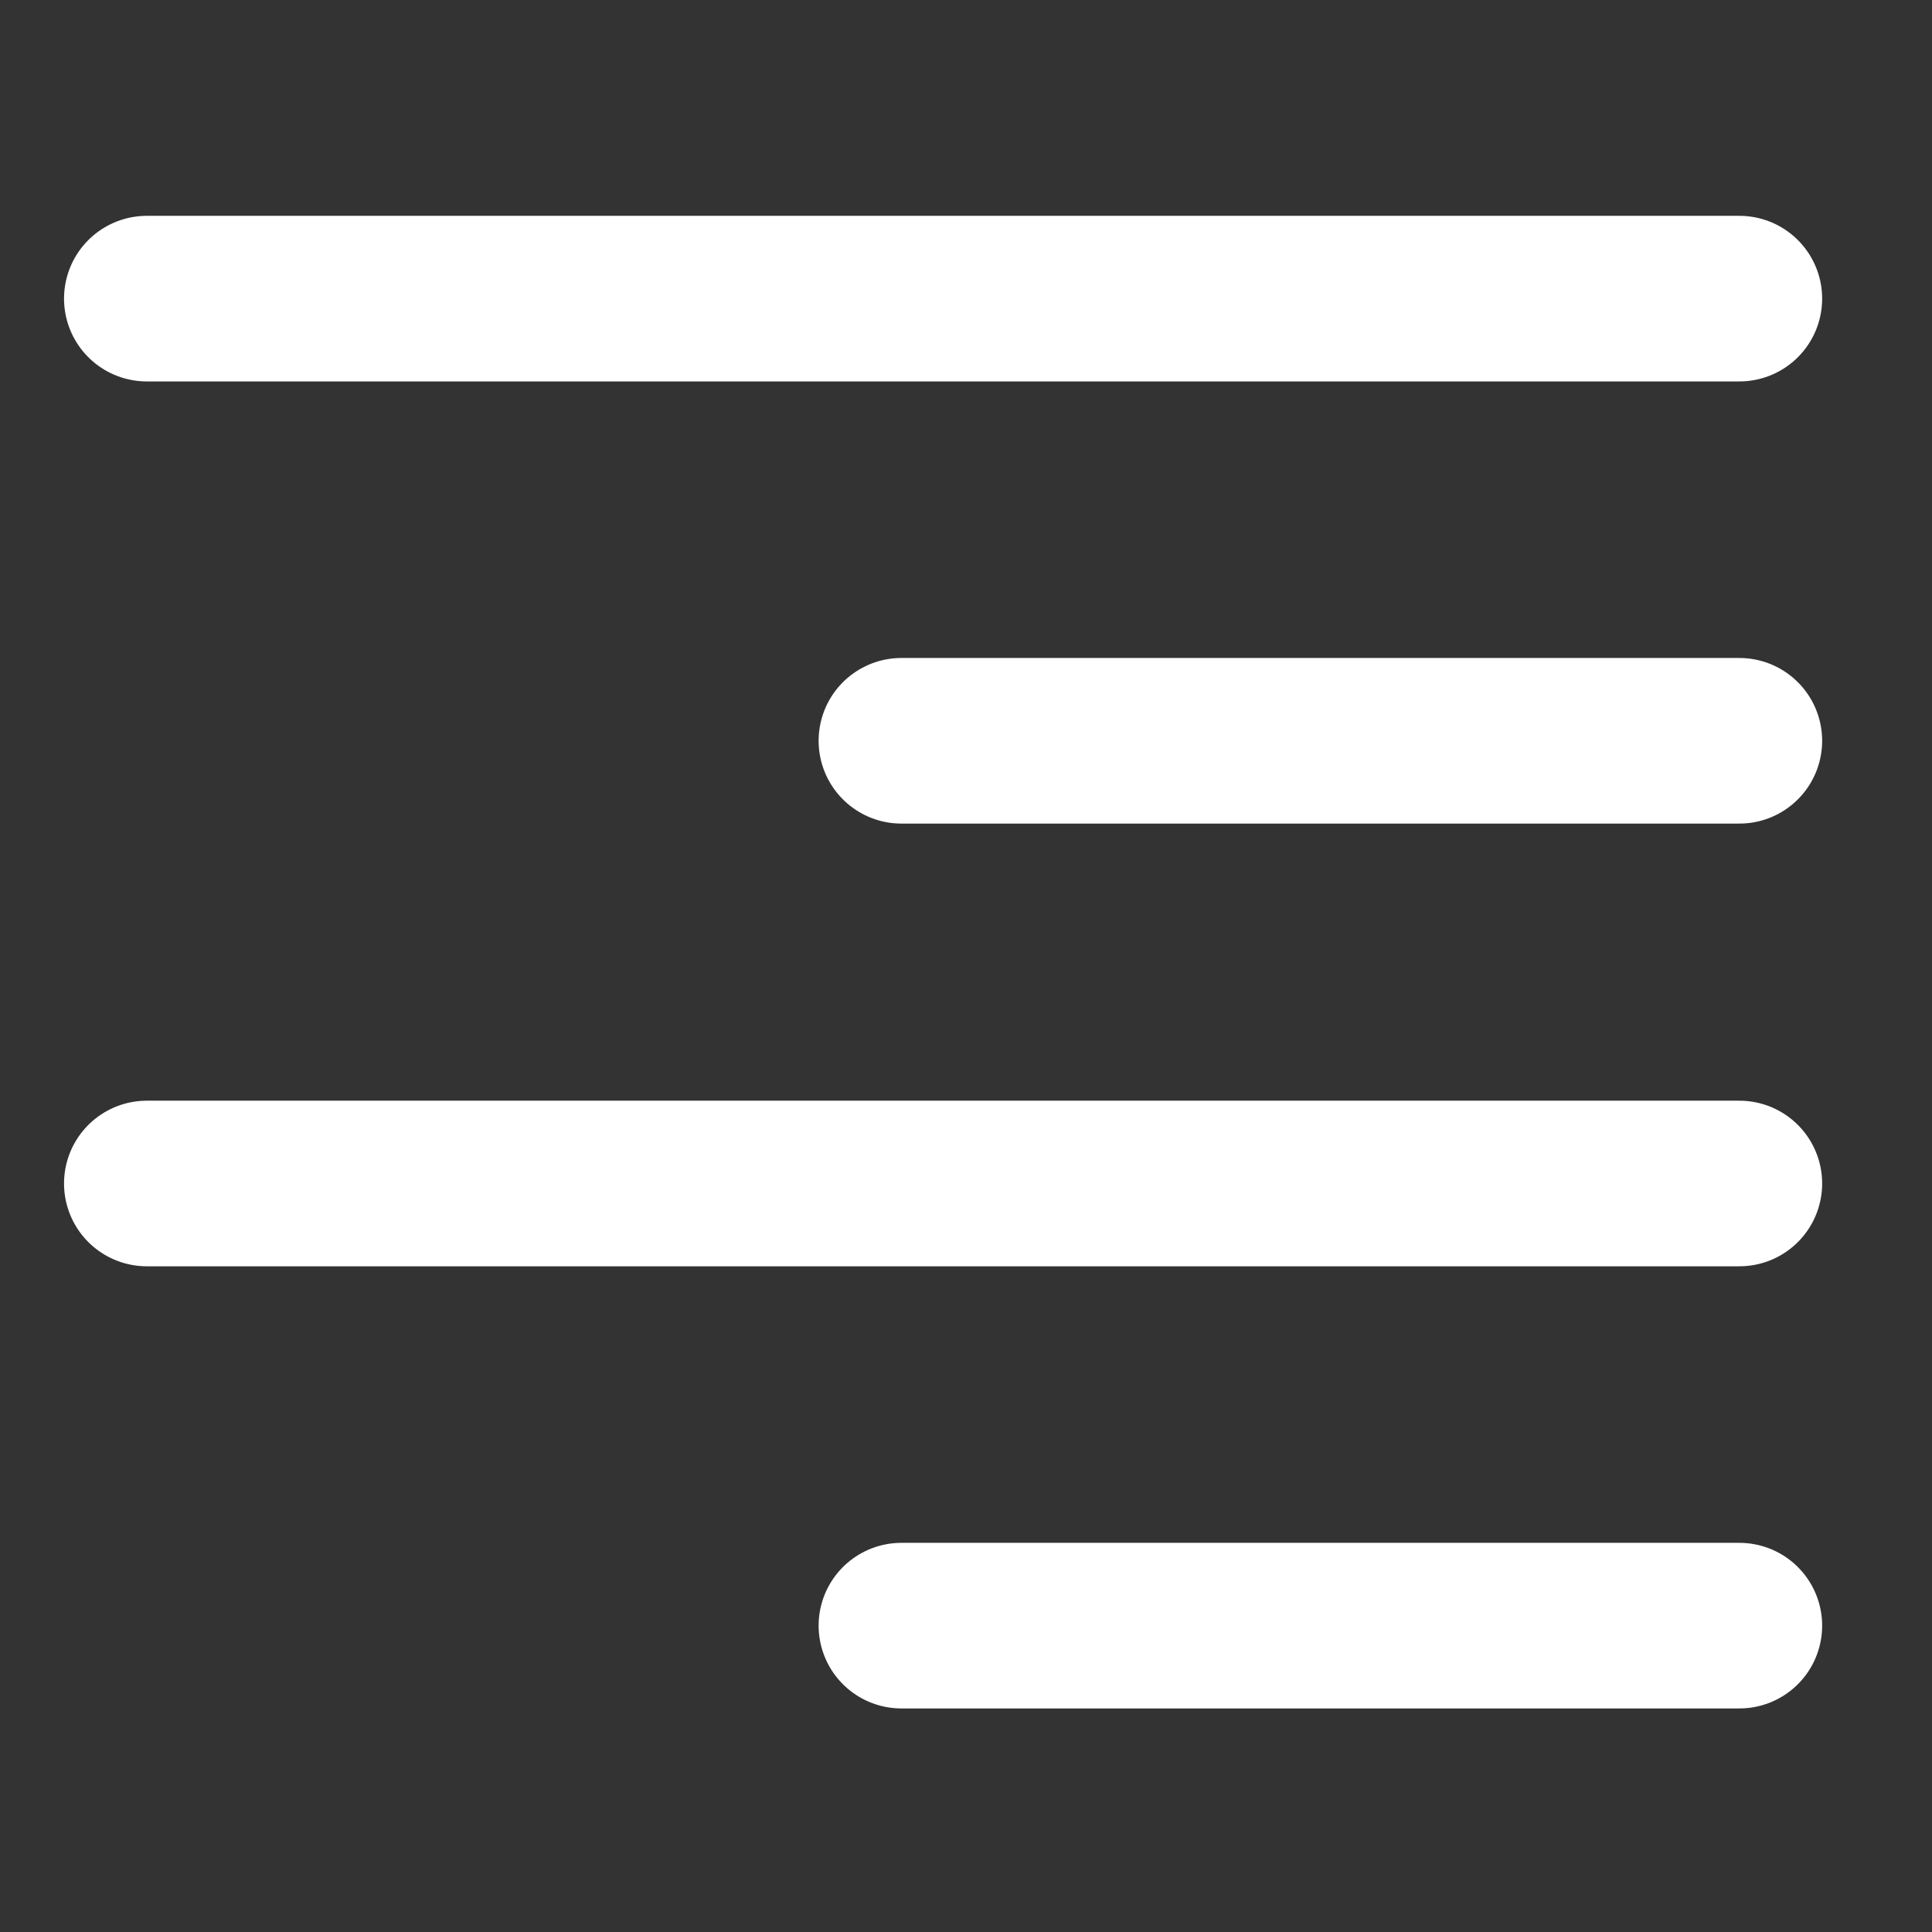
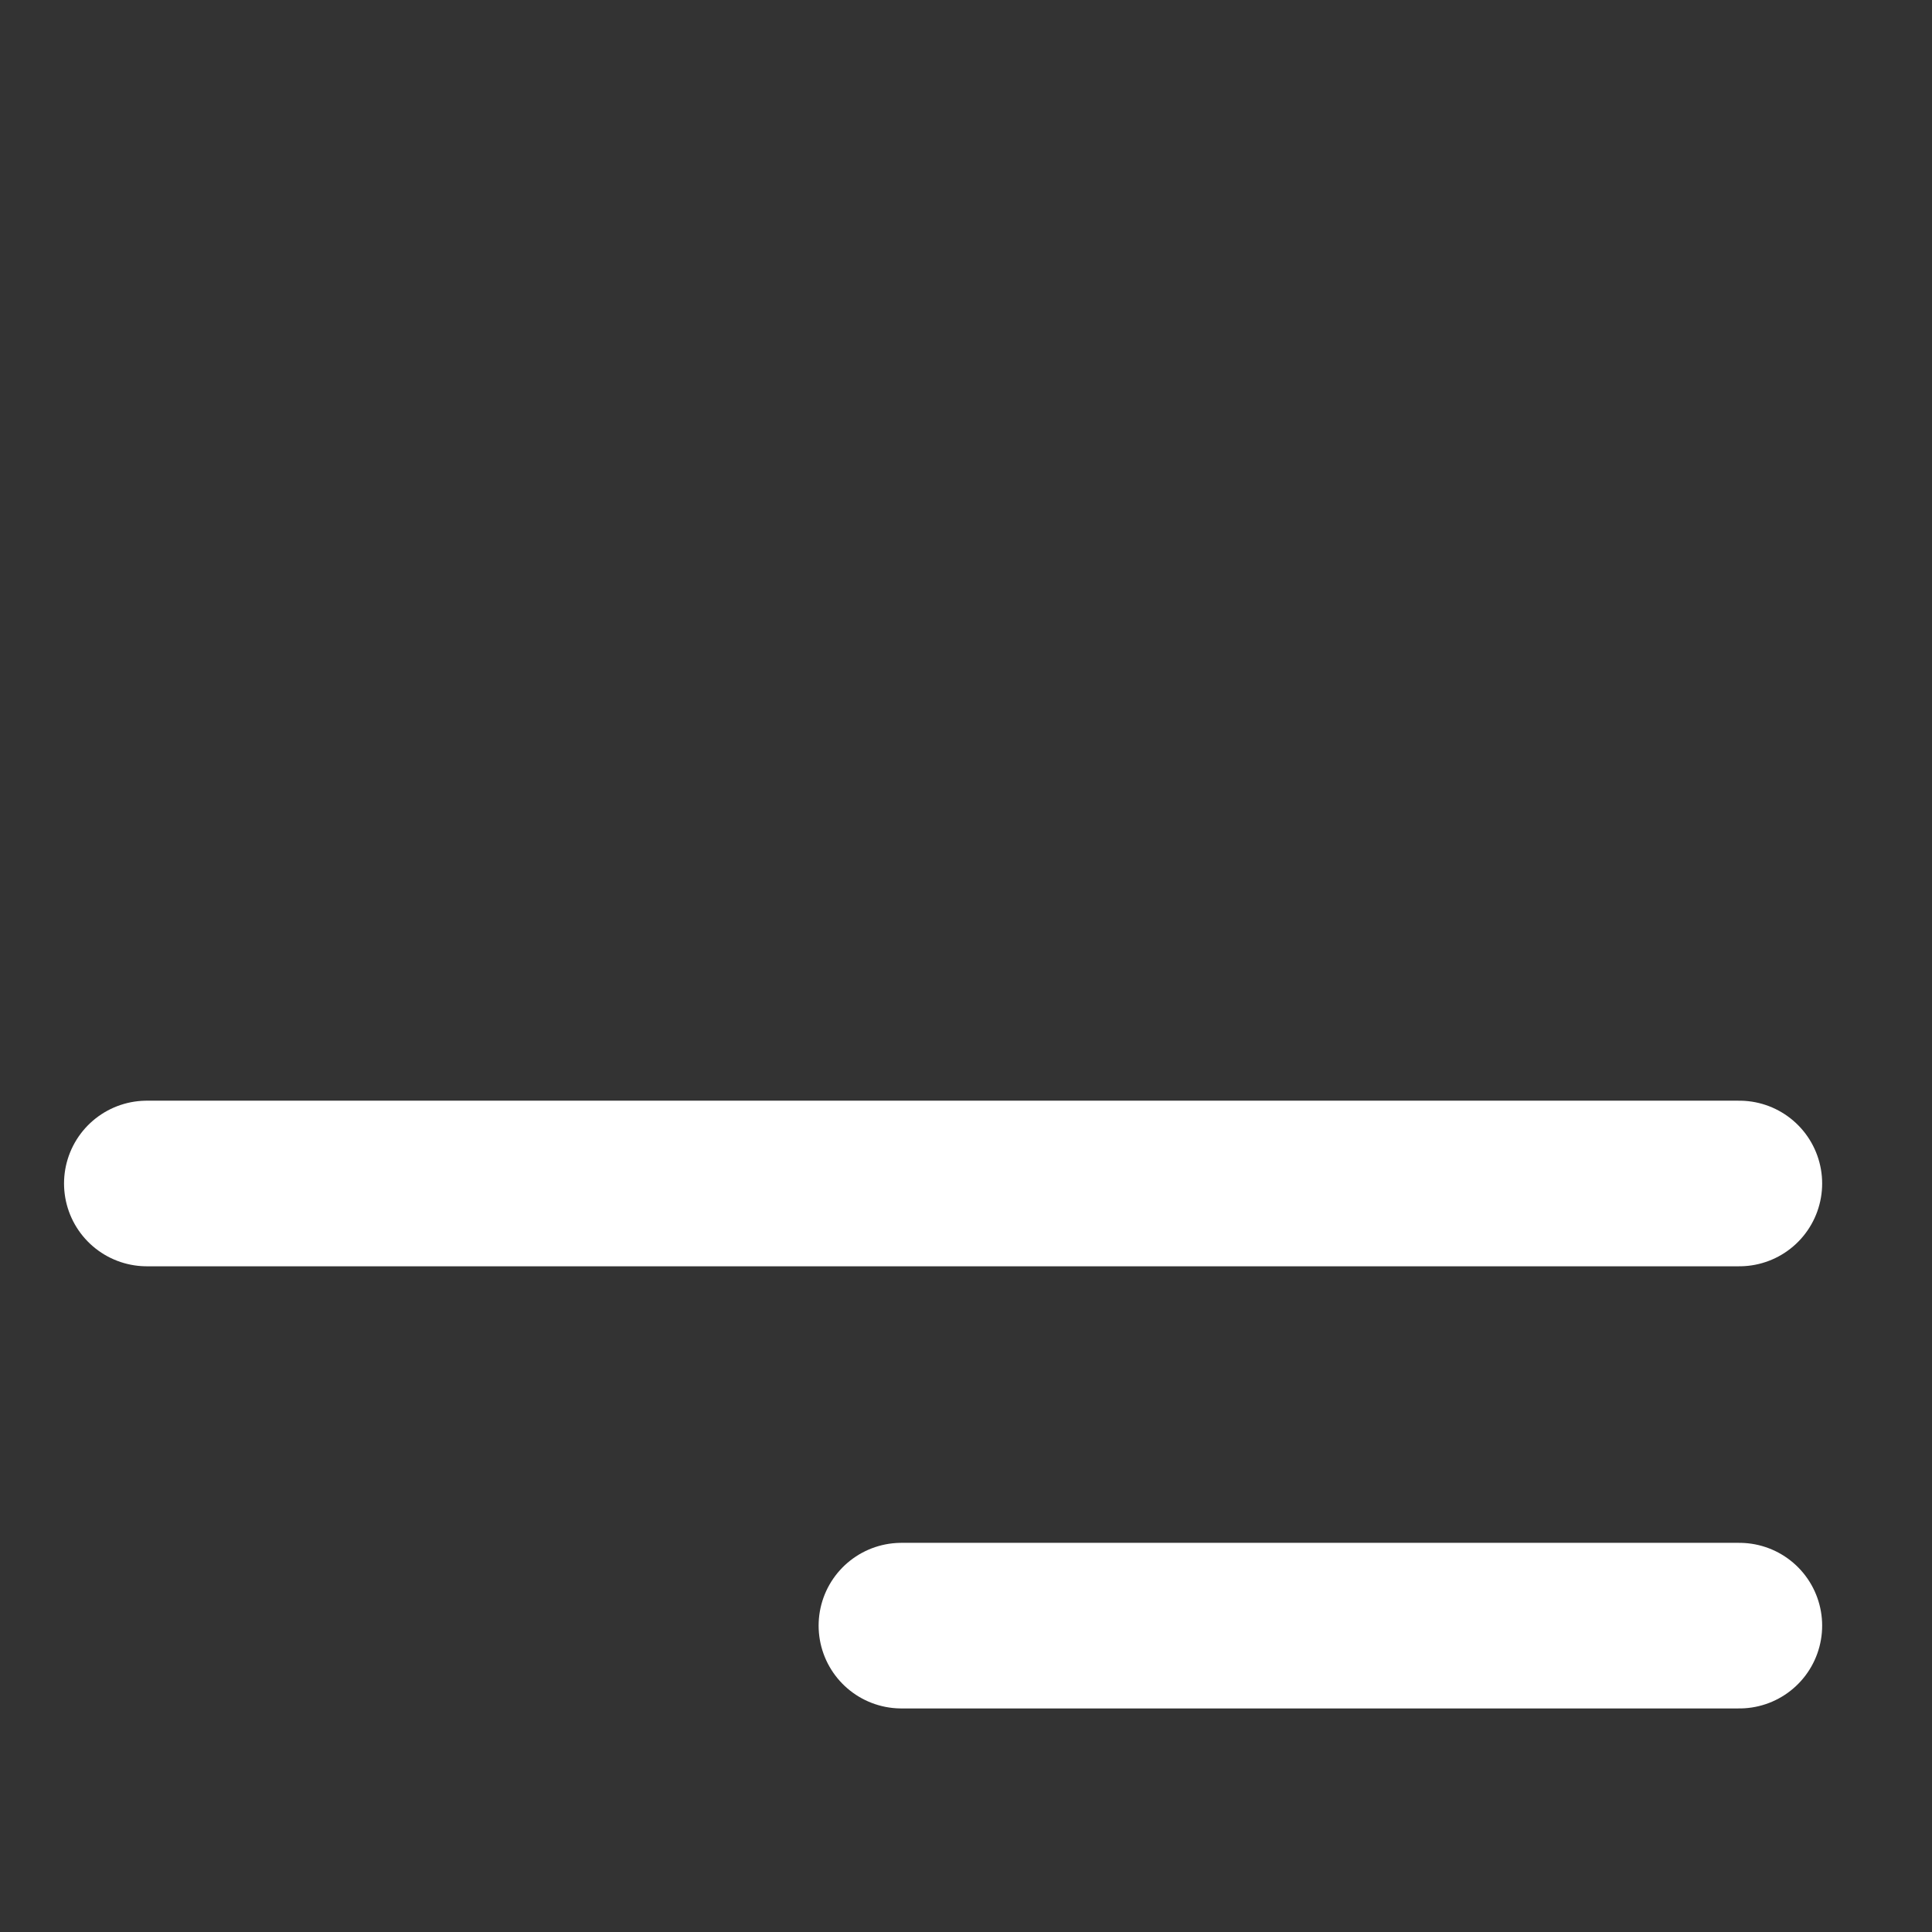
<svg xmlns="http://www.w3.org/2000/svg" version="1.1" id="Capa_1" x="0px" y="0px" viewBox="0 0 35 35" style="enable-background:new 0 0 35 35;" xml:space="preserve">
  <rect x="0" y="0" width="35" height="35" fill="#333333" stroke="none" />
  <style type="text/css">
	.st0{fill:none;stroke:#FFFFFF;stroke-width:3;stroke-linecap:round;}
	.st1{fill:none;stroke:#FFFFFF;stroke-width:3;stroke-linecap:round;stroke-linejoin:round;}
	.st2{fill:none;stroke:#E94677;stroke-width:1.5;stroke-linecap:round;stroke-linejoin:round;}
</style>
  <g>
-     <path class="st0" d="M21.9,4.61" />
    <g>
-       <line class="st1" x1="2.66" y1="5.41" x2="31.51" y2="5.41" />
-       <line class="st1" x1="16.33" y1="13.42" x2="31.51" y2="13.42" />
      <line class="st1" x1="2.66" y1="21.44" x2="31.51" y2="21.44" />
      <line class="st1" x1="16.33" y1="29.45" x2="31.51" y2="29.45" />
    </g>
  </g>
  <g>
-     <path class="st2" d="M-13.5,25.09L-13.5,25.09c4.52,0,8.22-3.7,8.22-8.22v-5.48c0-4.52-3.7-8.22-8.22-8.22l0,0   c-4.52,0-8.22,3.7-8.22,8.22v5.48C-21.73,21.39-18.03,25.09-13.5,25.09z" />
+     <path class="st2" d="M-13.5,25.09L-13.5,25.09c4.52,0,8.22-3.7,8.22-8.22v-5.48l0,0   c-4.52,0-8.22,3.7-8.22,8.22v5.48C-21.73,21.39-18.03,25.09-13.5,25.09z" />
    <line class="st2" x1="-13.59" y1="15.72" x2="-13.59" y2="11.34" />
    <polyline class="st2" points="-15.49,30.33 -13.47,32.35 -11.51,30.39  " />
  </g>
</svg>